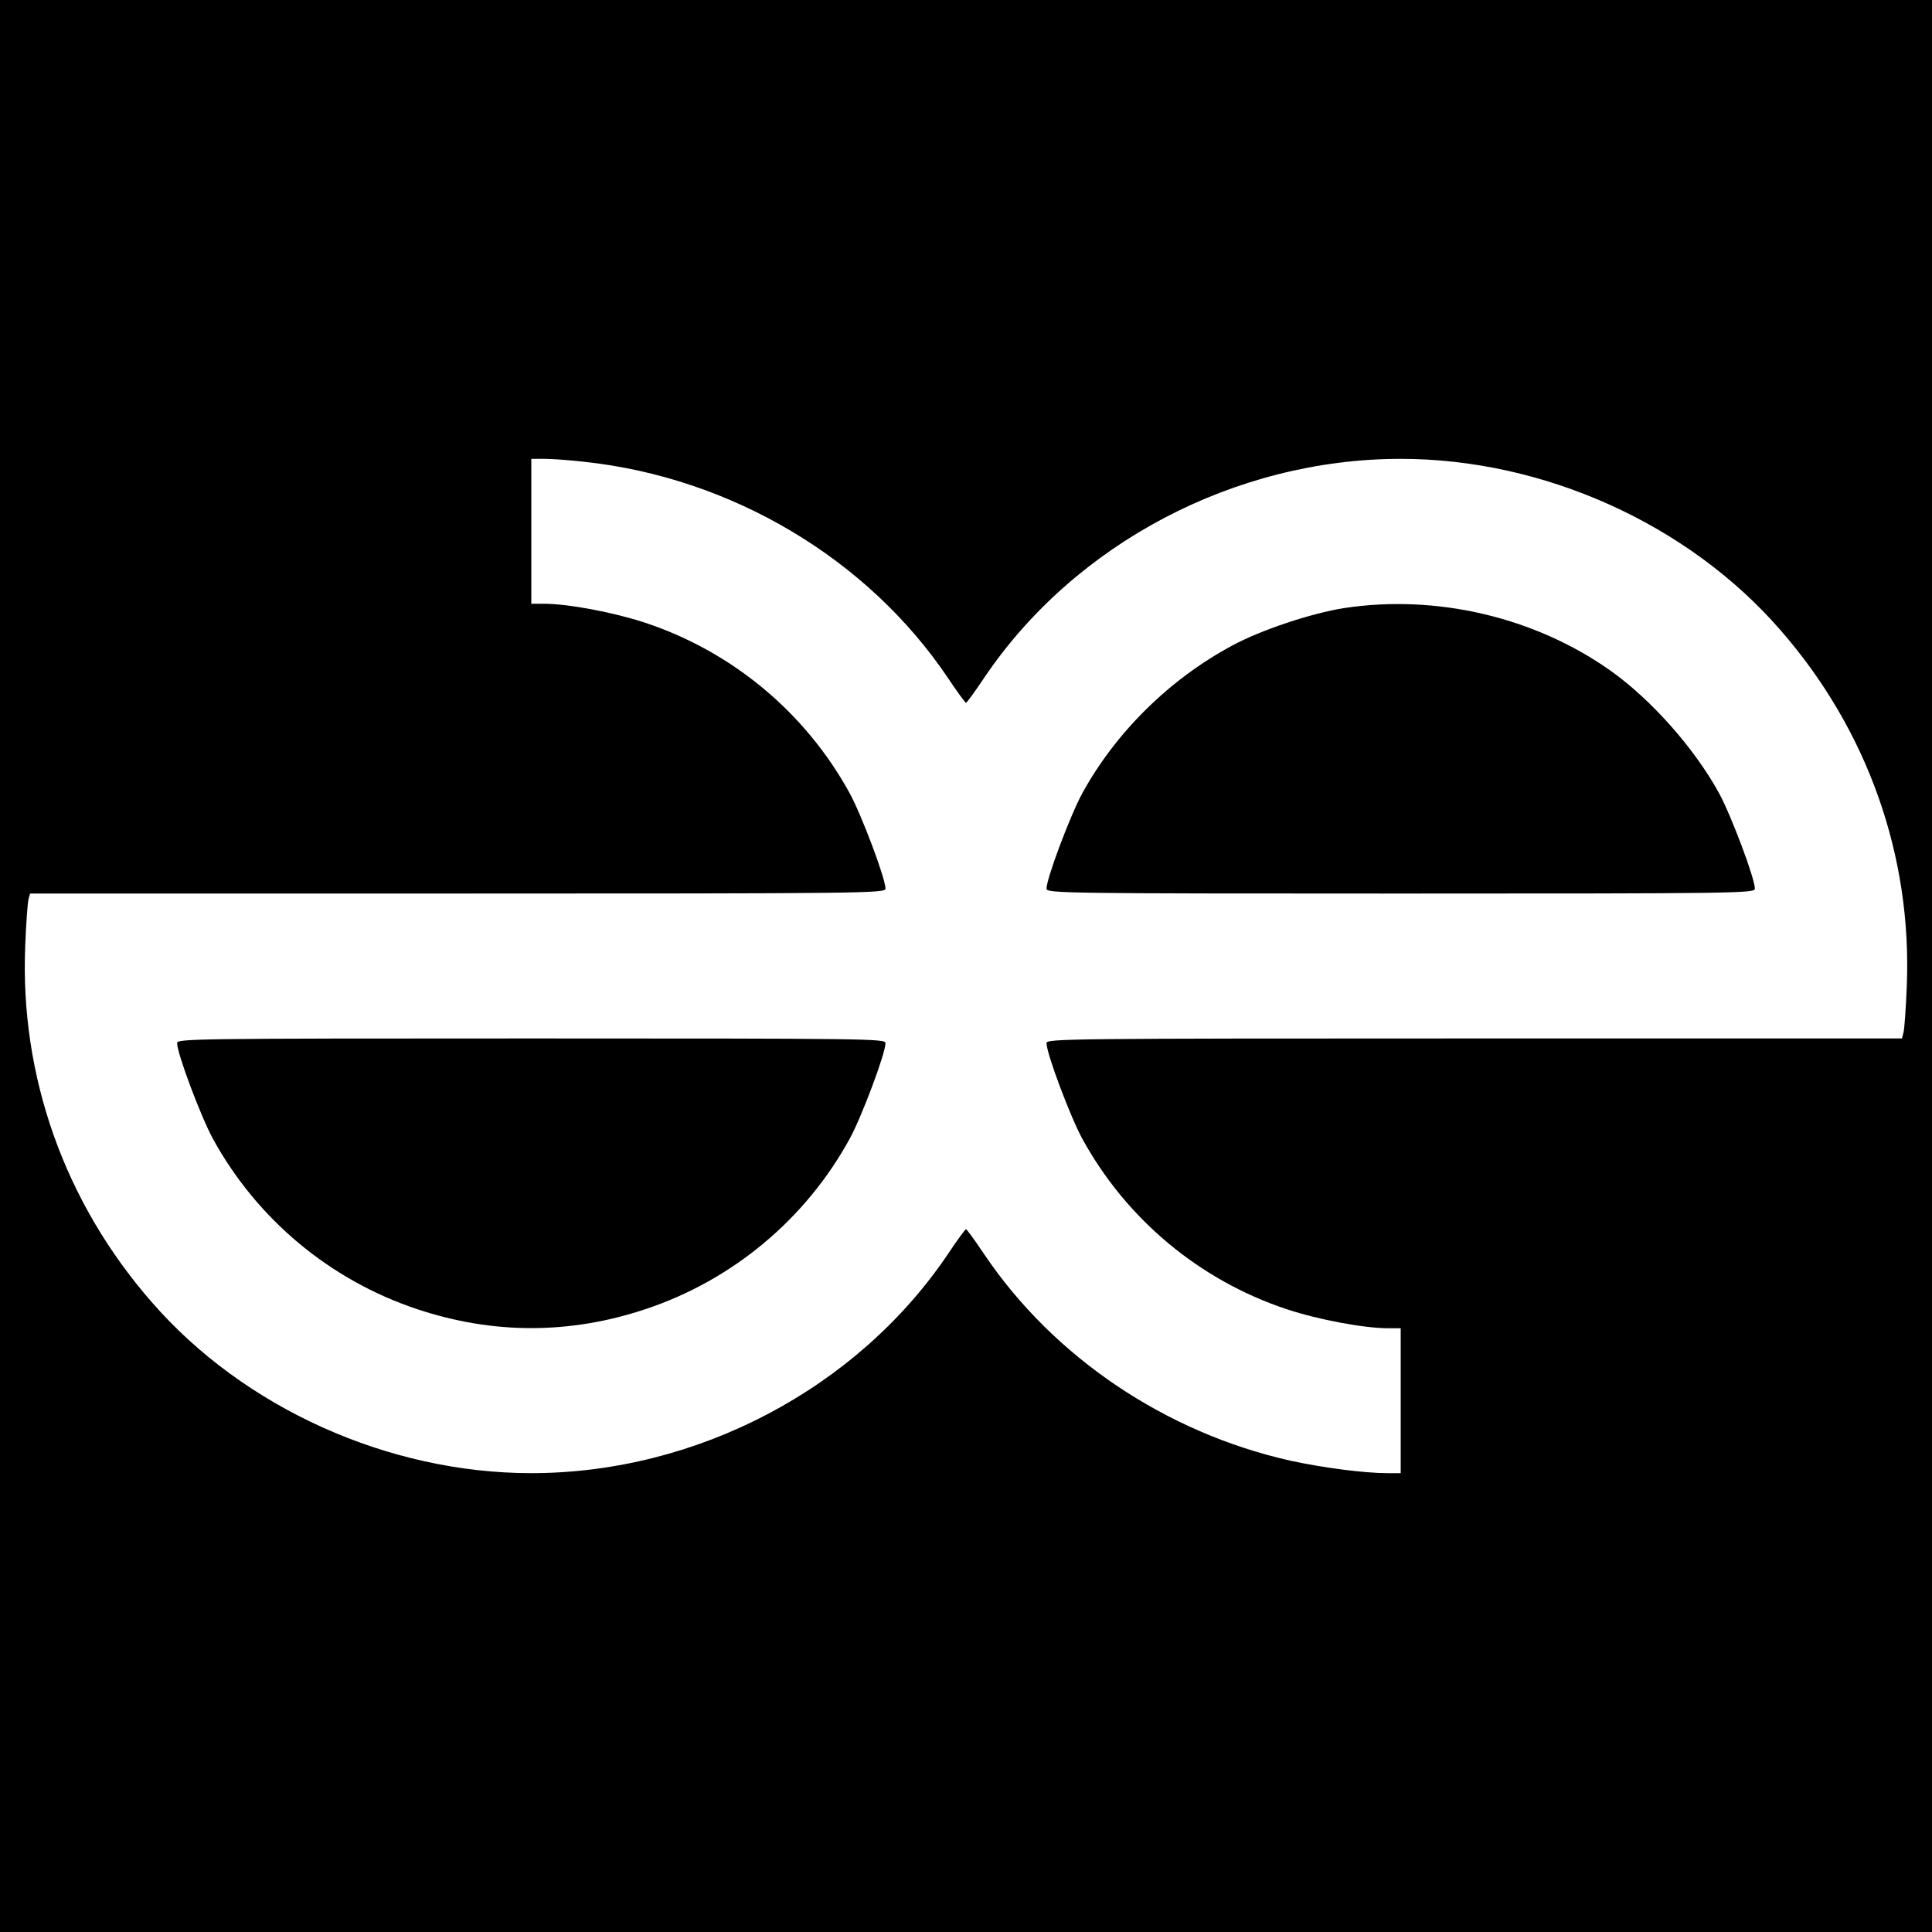
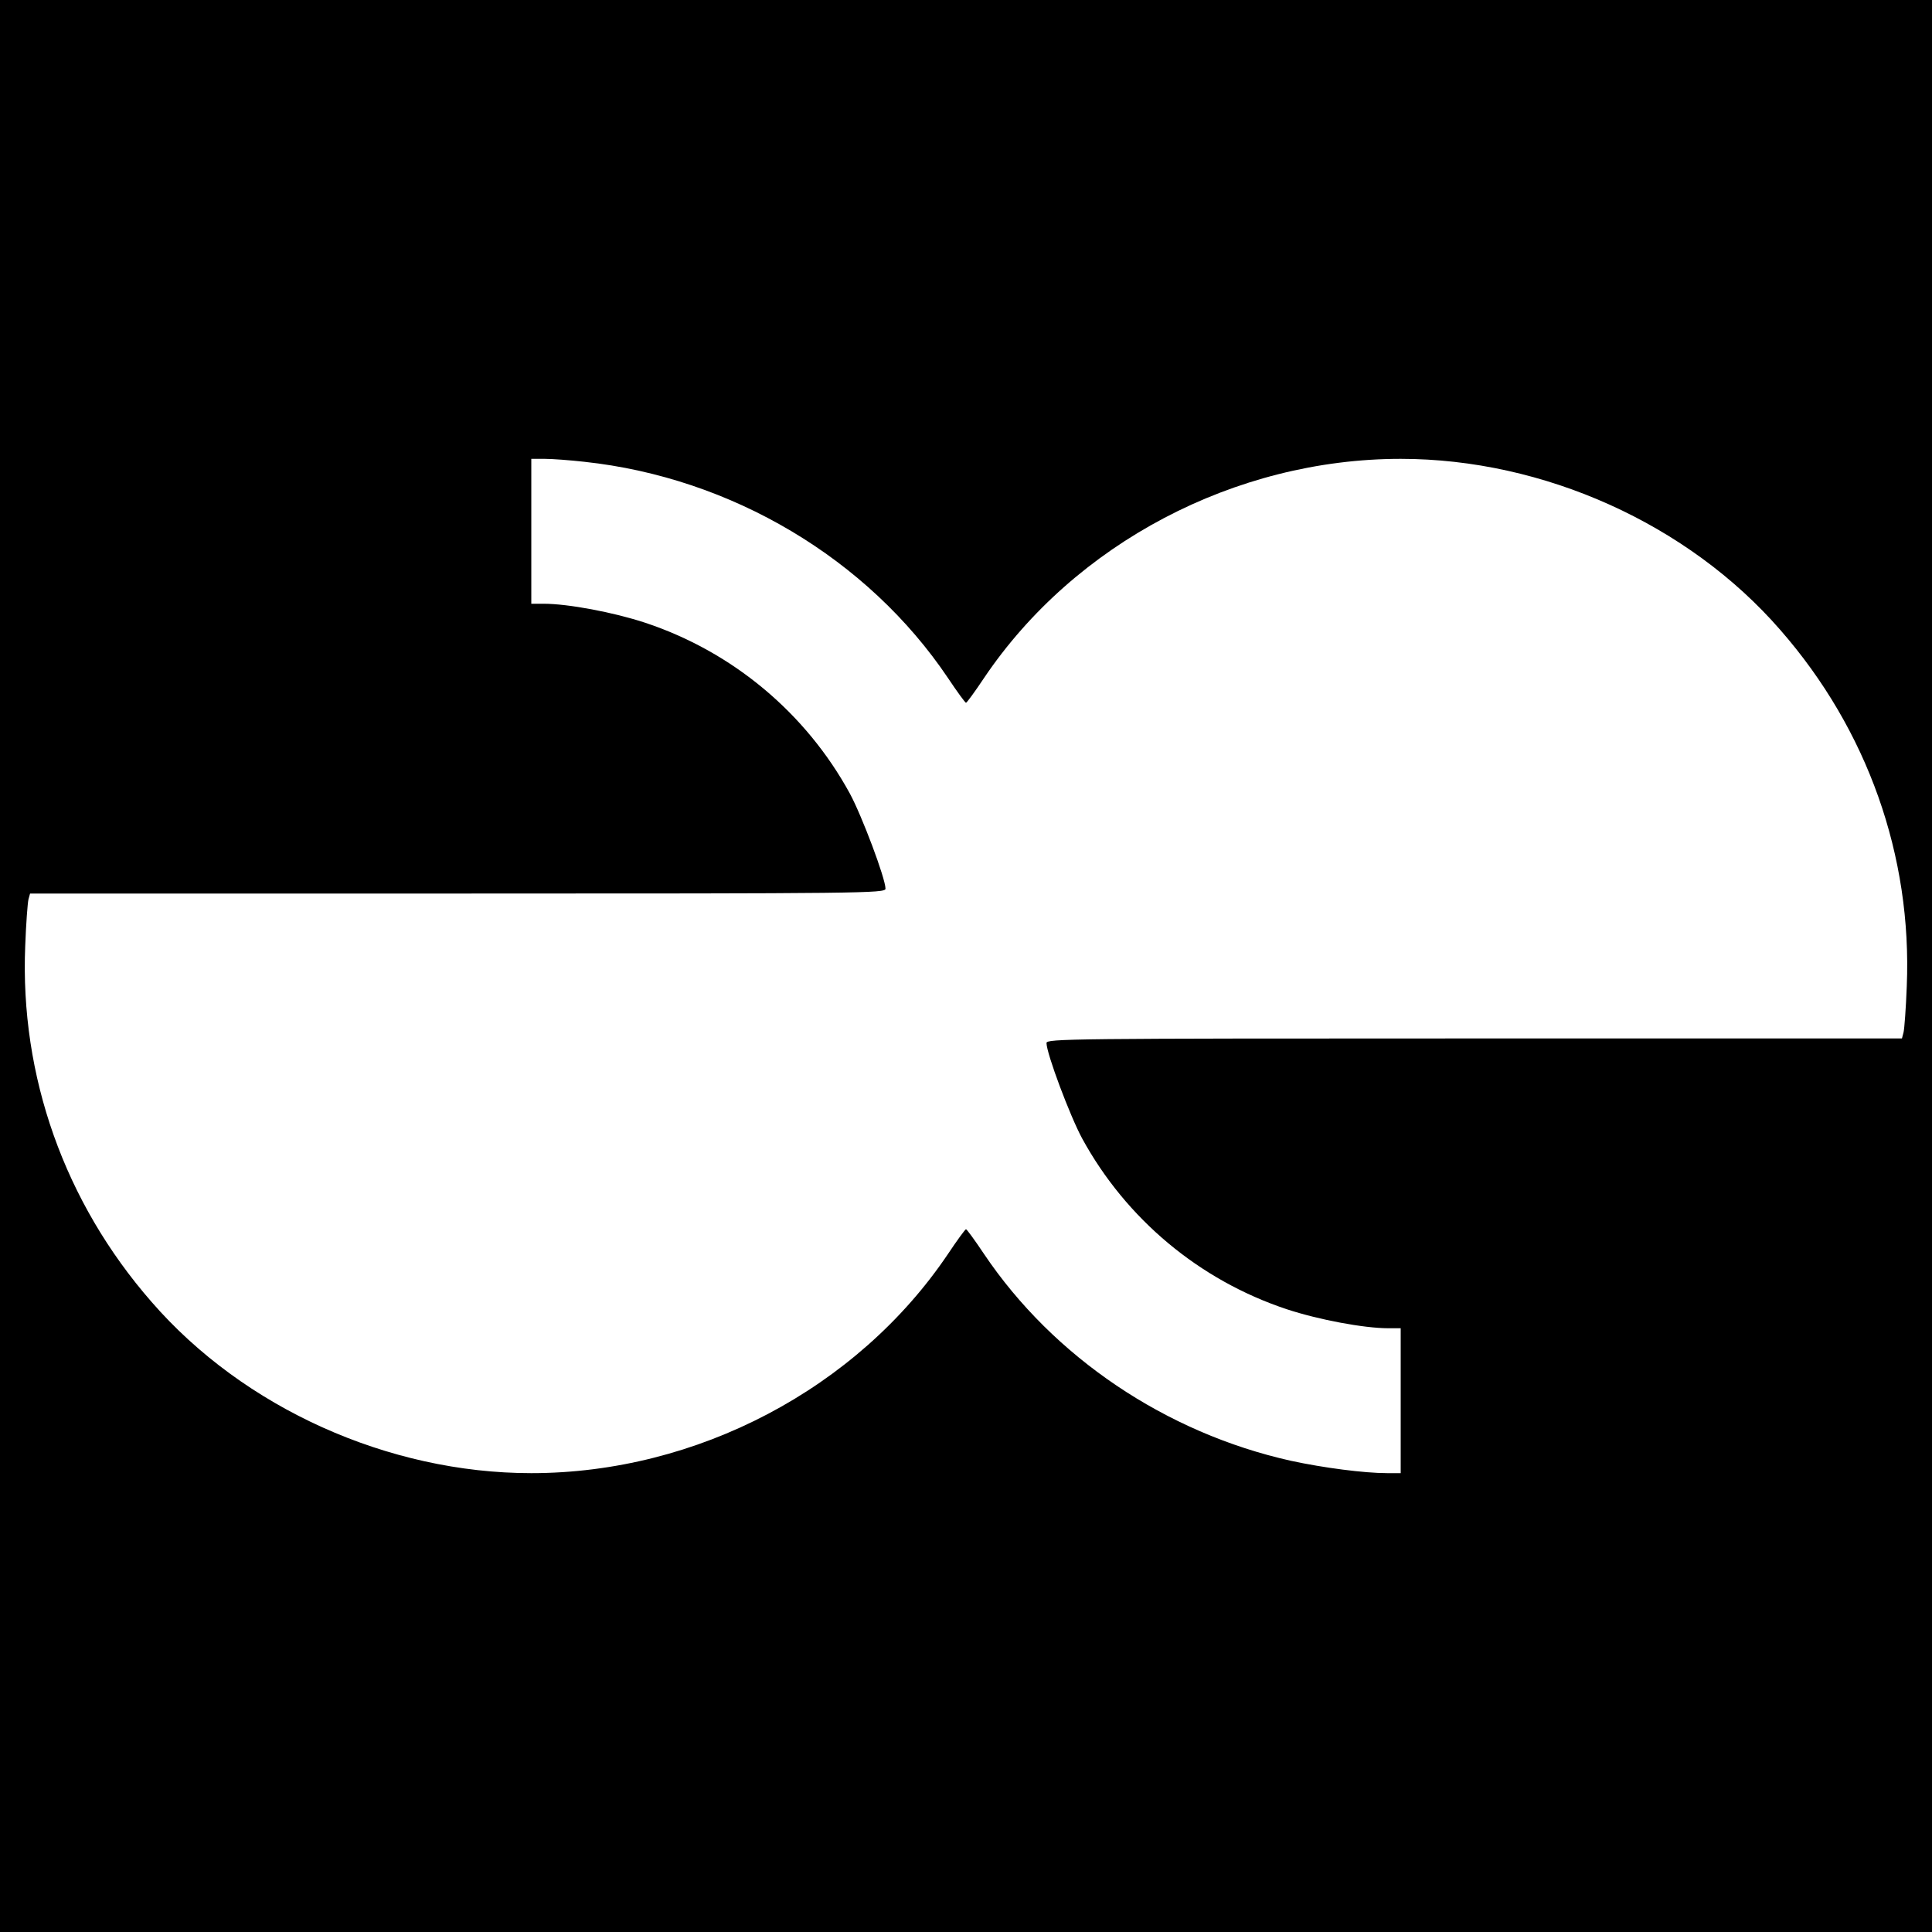
<svg xmlns="http://www.w3.org/2000/svg" version="1.0" width="720pt" height="720pt" viewBox="0 0 720 720" preserveAspectRatio="xMidYMid meet">
  <g transform="translate(0,720) scale(0.1,-0.1)" fill="#000000" stroke="none">
    <path d="M0 3600 l0 -3600 3600 0 3600 0 0 3600 0 3600 -3600 0 -3600 0 0 -3600z m2178 1879 c548 -59 1056 -361 1355 -806 34 -51 64 -92 67 -92 3 0 33 41 67 92 338 502 936 817 1553 817 533 0 1072 -243 1415 -638 325 -372 491 -842 471 -1327 -3 -82 -9 -160 -12 -172 l-6 -23 -1594 0 c-1511 0 -1594 -1 -1594 -17 0 -39 88 -273 133 -356 164 -300 437 -528 762 -636 118 -39 288 -71 379 -71 l46 0 0 -270 0 -270 -50 0 c-86 0 -239 20 -359 46 -466 104 -885 386 -1144 771 -34 51 -64 92 -67 92 -3 0 -33 -41 -67 -92 -338 -502 -936 -817 -1553 -817 -533 0 -1072 243 -1415 638 -325 372 -491 842 -471 1327 3 83 9 160 12 173 l6 22 1594 0 c1511 0 1594 1 1594 18 0 38 -88 272 -133 355 -164 300 -437 528 -762 636 -118 39 -288 71 -379 71 l-46 0 0 270 0 270 50 0 c28 0 94 -5 148 -11z" />
-     <path d="M5010 4934 c-122 -19 -312 -82 -420 -141 -232 -125 -432 -322 -557 -550 -45 -83 -133 -317 -133 -355 0 -17 70 -18 1320 -18 1250 0 1320 1 1320 18 0 38 -88 272 -133 355 -92 168 -253 350 -407 459 -281 198 -646 284 -990 232z" />
-     <path d="M660 3313 c0 -39 88 -273 133 -356 164 -300 437 -528 762 -636 282 -94 568 -94 850 0 325 108 598 336 762 636 45 83 133 317 133 356 0 16 -70 17 -1320 17 -1250 0 -1320 -1 -1320 -17z" />
+     <path d="M660 3313 z" />
  </g>
</svg>